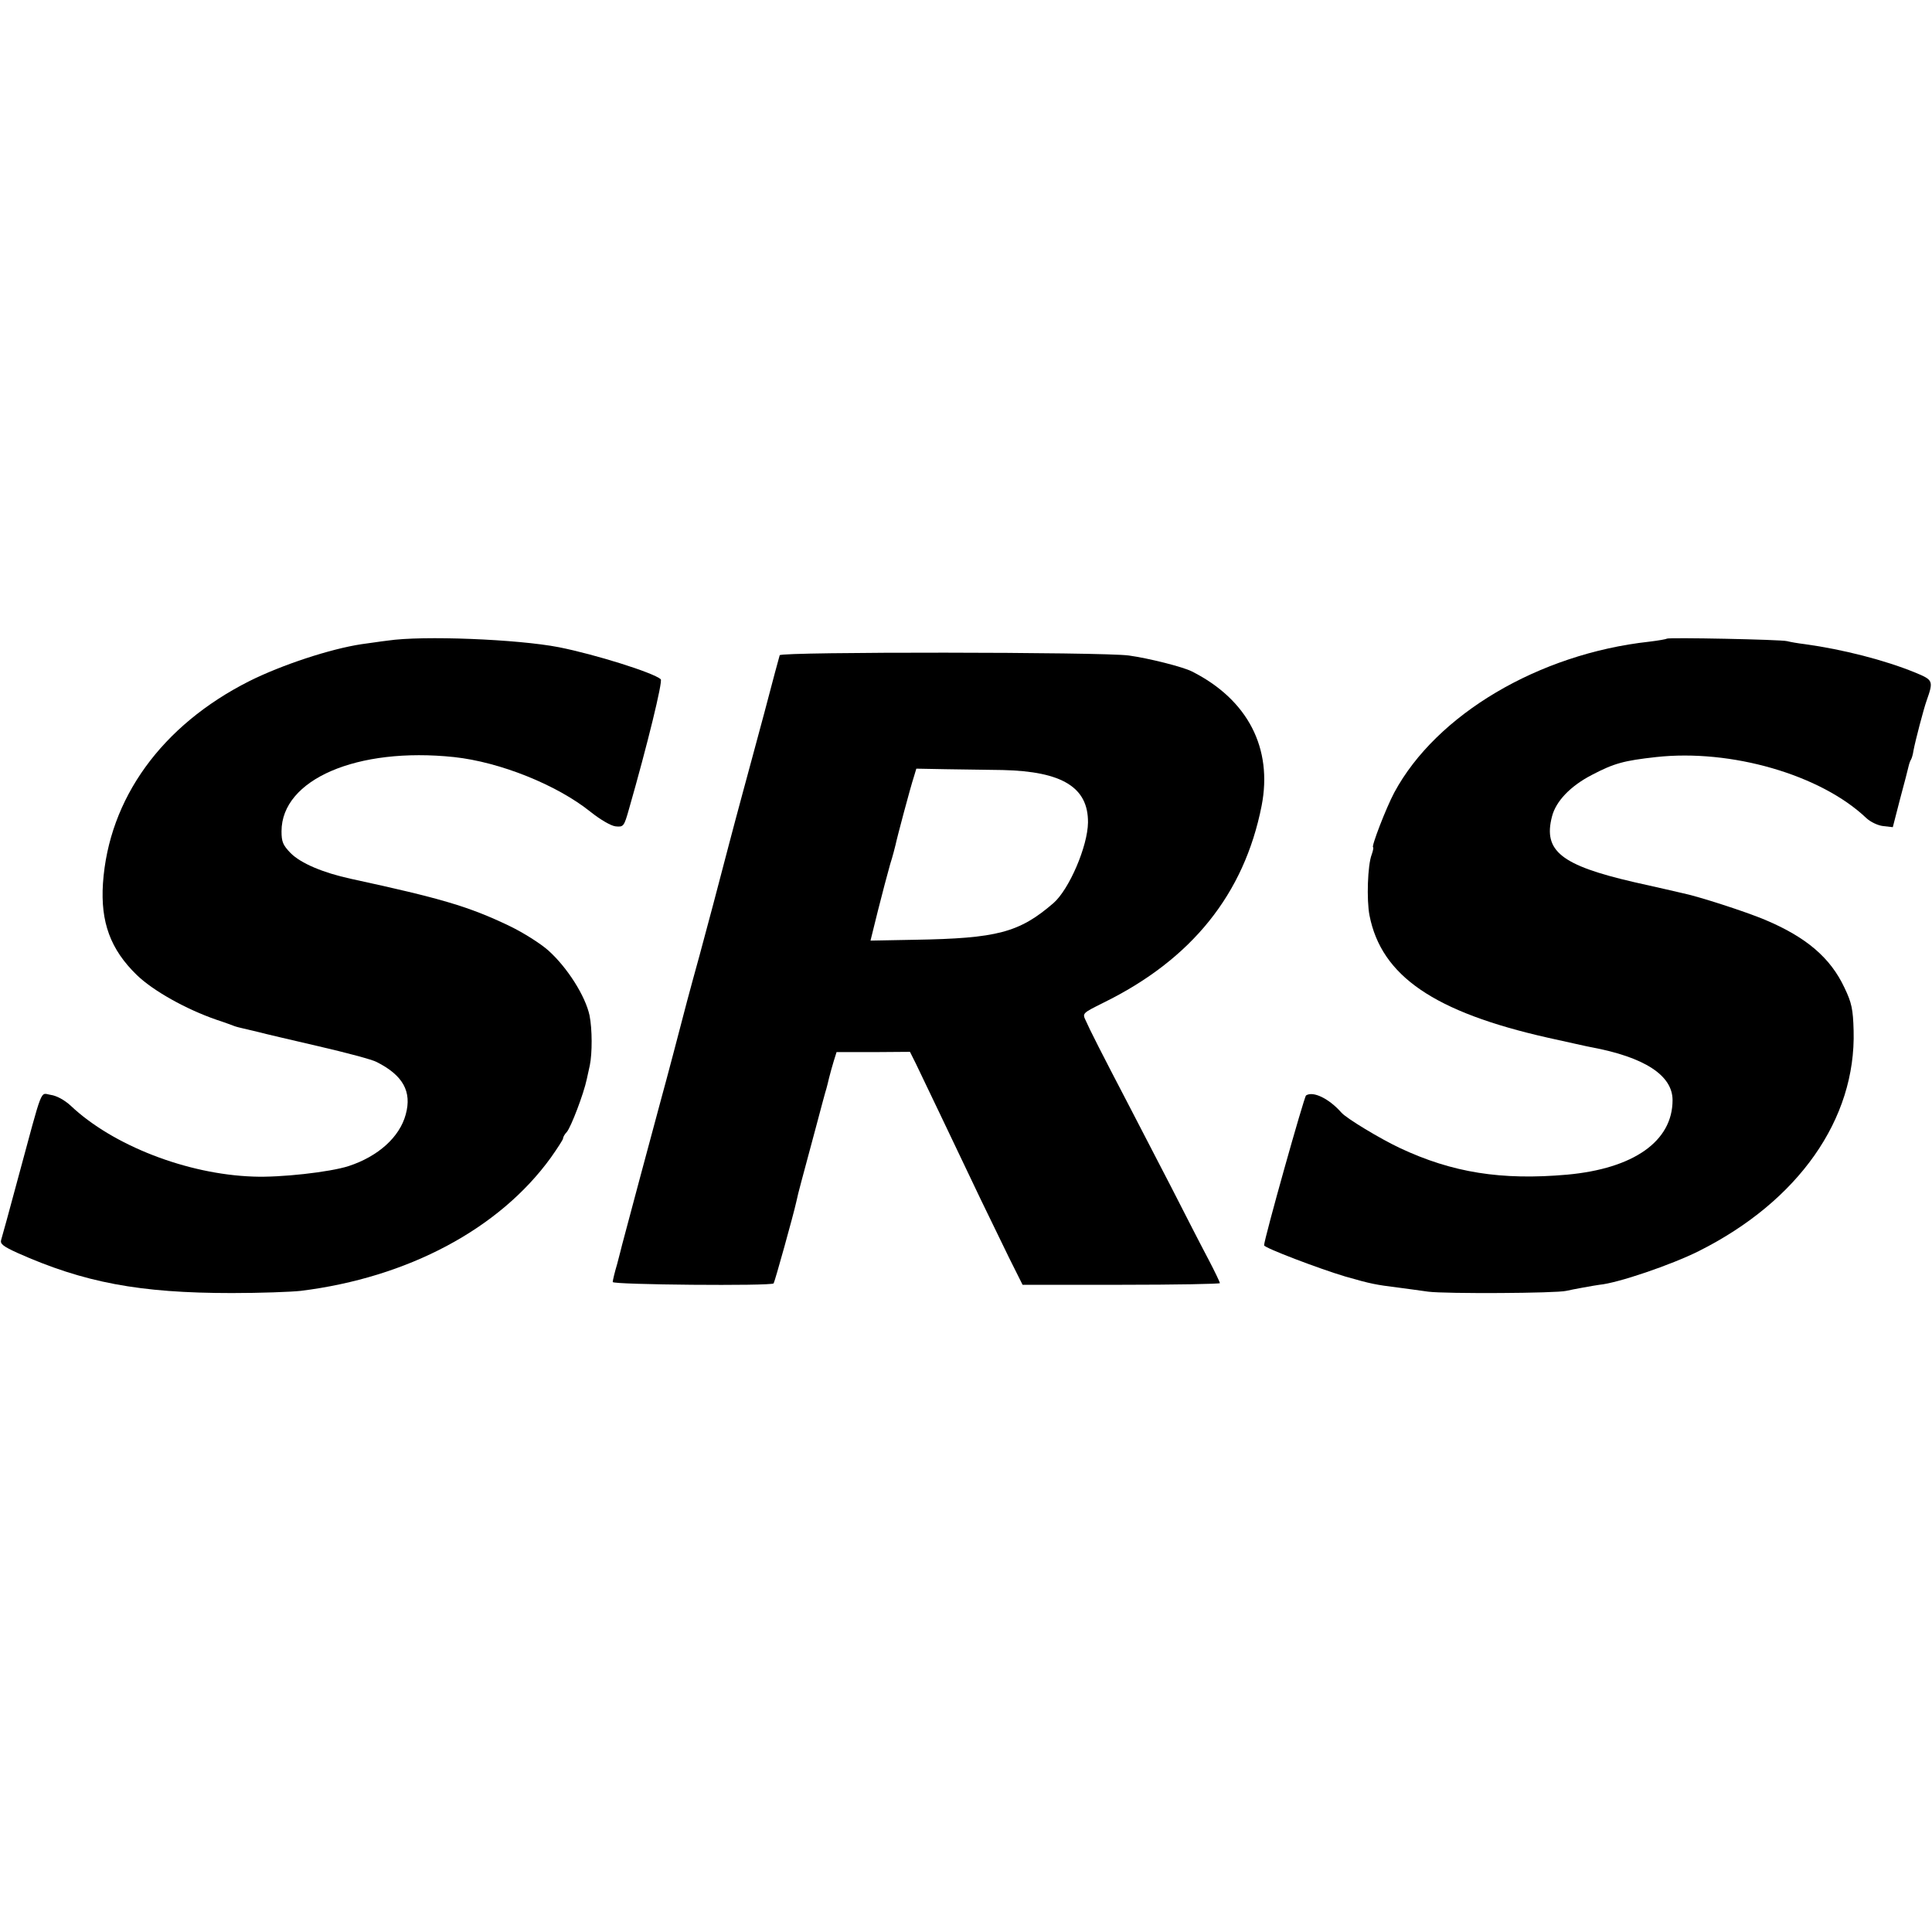
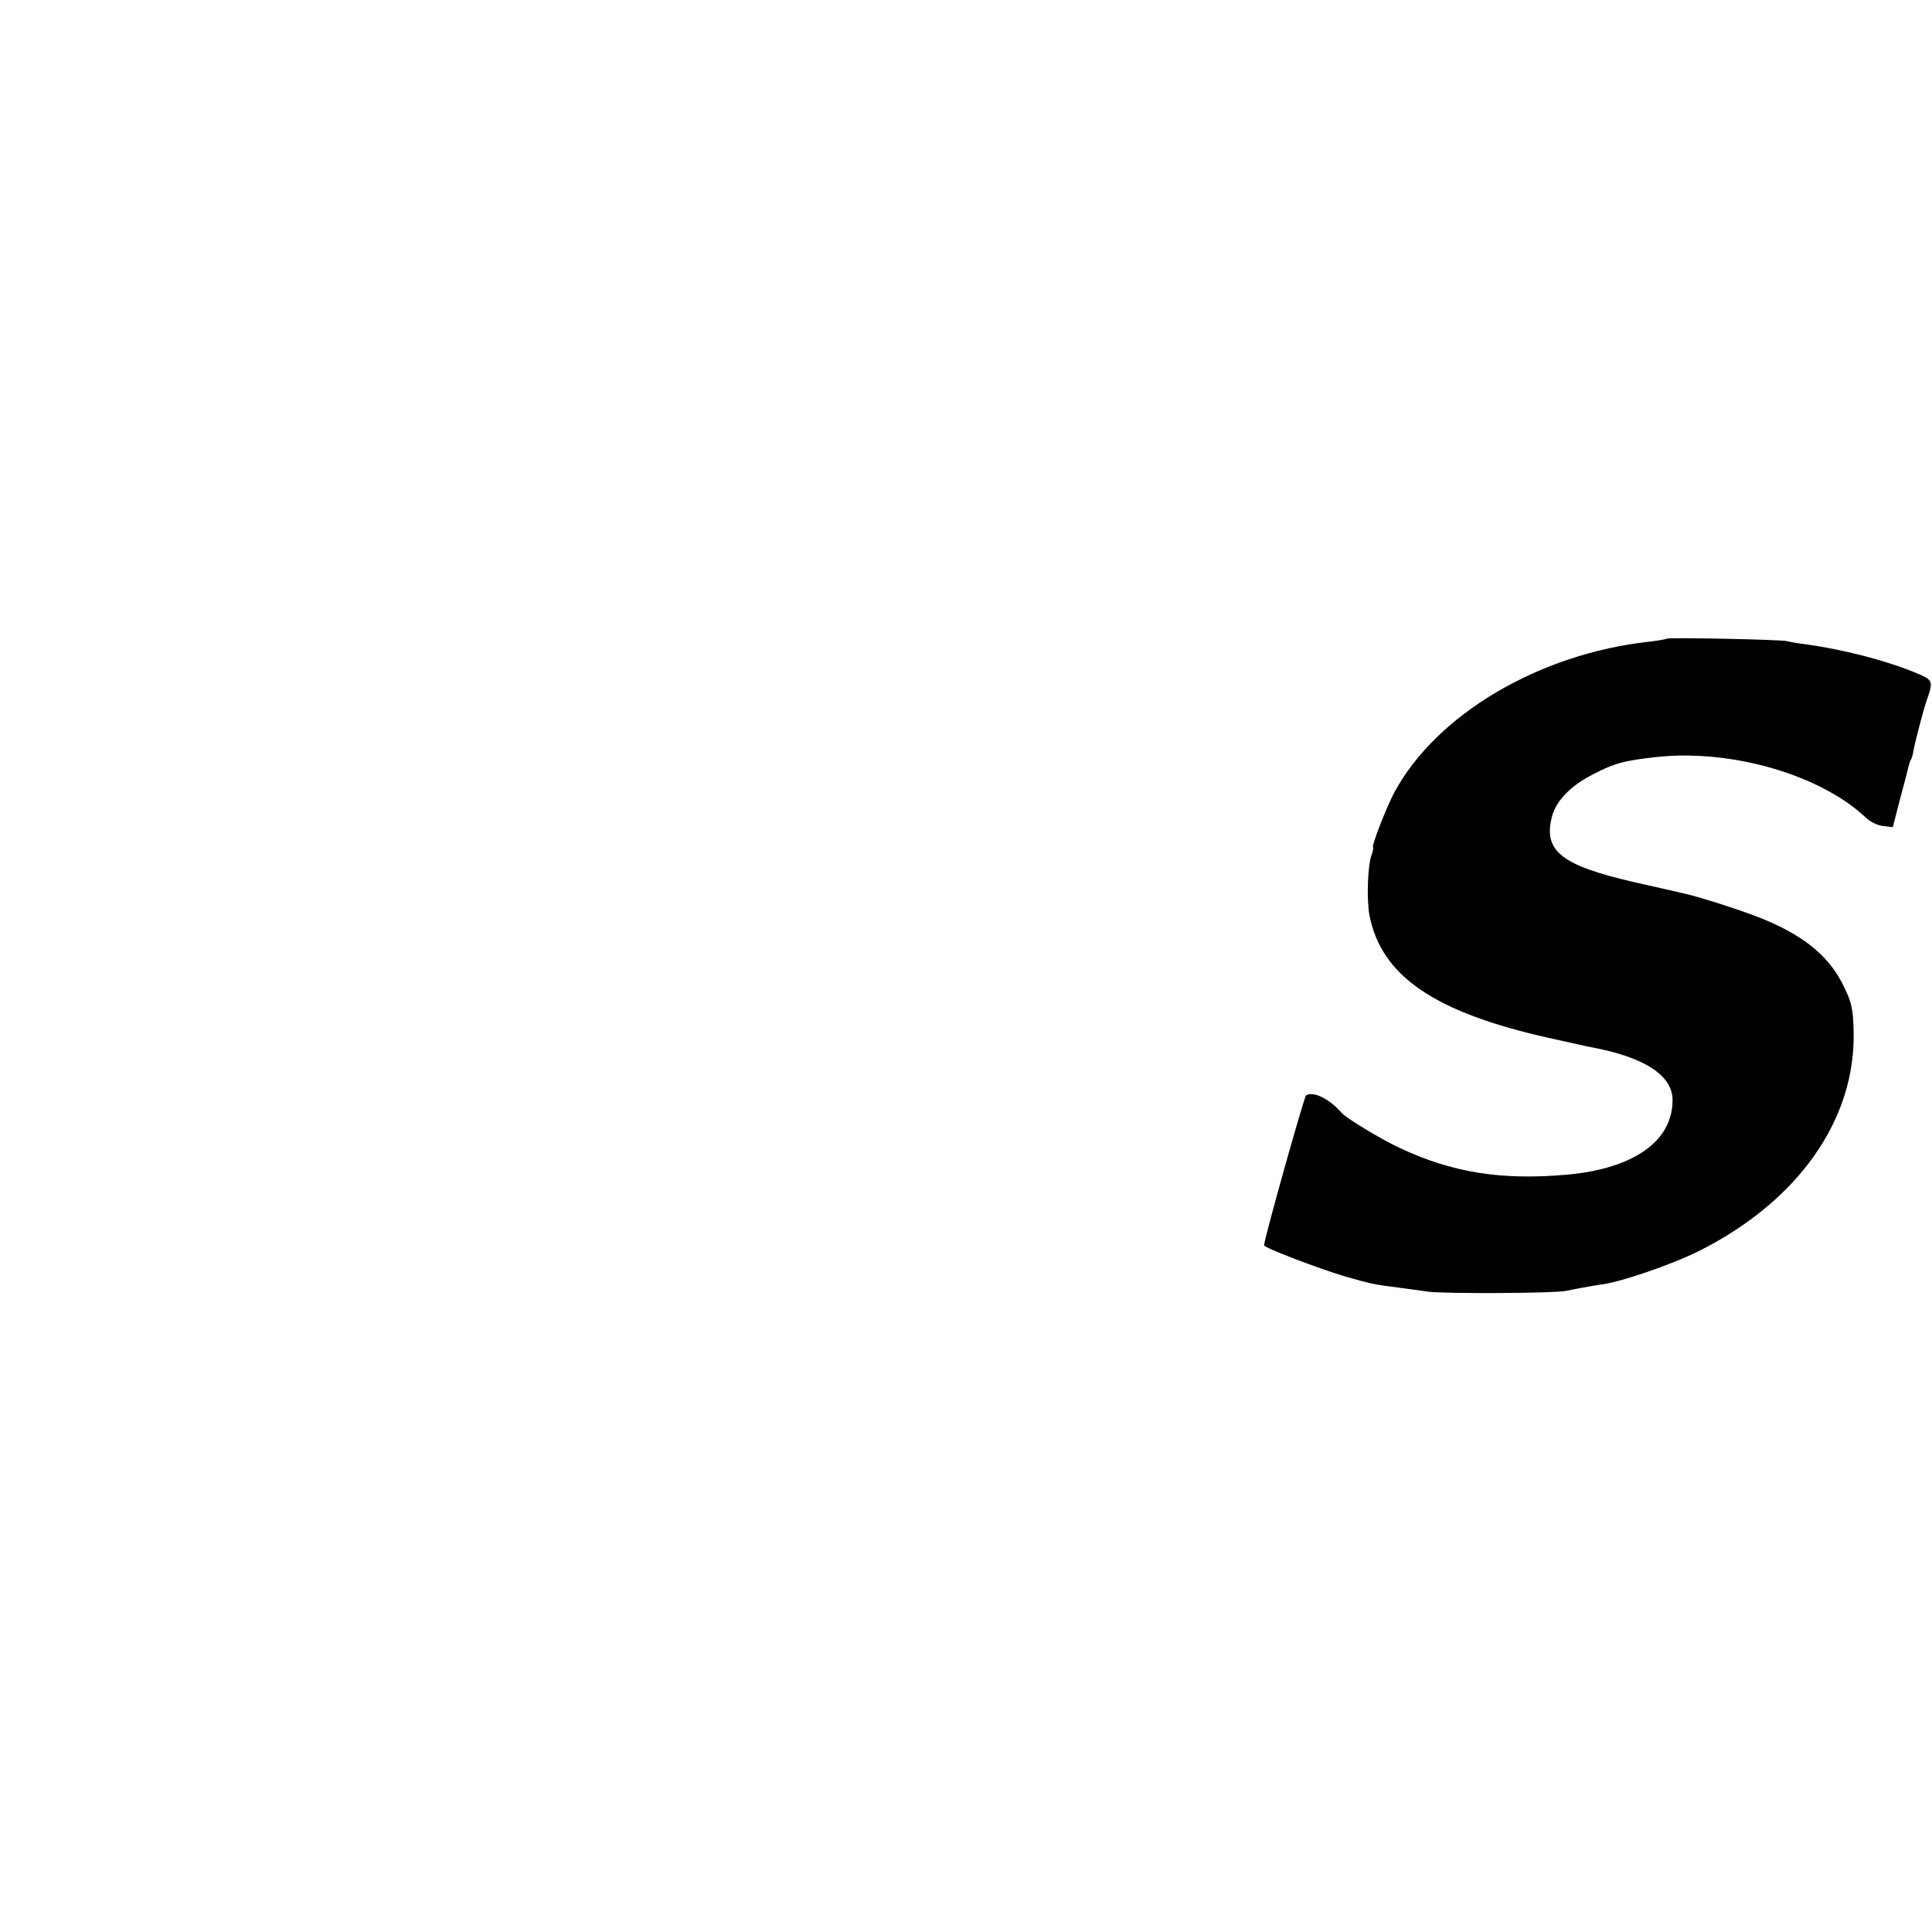
<svg xmlns="http://www.w3.org/2000/svg" version="1.0" width="700pt" height="700pt" viewBox="0 0 700 700" preserveAspectRatio="xMidYMid meet">
  <g transform="translate(0,700) scale(0.1,-0.1)" fill="#000000" stroke="none">
-     <path d="M1405 4679 c-27 -3 -70 -10 -95 -13 -113 -17 -289 -75 -407 -134 -317 -160 -509 -425 -530 -733 -9 -140 27 -239 123 -332 58 -56 176 -123 289 -162 28 -9 57 -20 65 -23 8 -3 22 -6 30 -8 8 -2 33 -8 55 -13 22 -6 121 -29 220 -52 99 -23 194 -48 210 -57 95 -48 128 -107 105 -190 -22 -82 -100 -152 -207 -187 -68 -22 -248 -42 -345 -38 -240 8 -510 113 -662 257 -23 21 -51 36 -72 39 -40 6 -26 40 -119 -303 -30 -113 -58 -213 -61 -223 -4 -14 8 -23 58 -46 242 -108 443 -146 778 -146 102 0 214 4 250 8 387 48 719 224 906 483 24 34 44 65 44 69 0 5 6 16 14 24 15 18 61 138 72 191 4 19 9 42 11 50 9 44 9 131 -1 181 -15 70 -80 173 -149 235 -28 25 -91 65 -141 89 -148 71 -248 100 -575 171 -101 22 -181 56 -218 93 -28 29 -33 41 -33 79 0 188 274 306 625 269 167 -18 373 -101 494 -198 35 -28 74 -51 91 -53 29 -3 31 -1 49 63 66 230 123 463 115 470 -27 24 -238 90 -369 116 -149 29 -494 43 -620 24z" />
    <path d="M6039 4686 c-2 -2 -31 -7 -64 -11 -400 -44 -771 -264 -923 -546 -30 -56 -85 -199 -77 -199 2 0 0 -12 -5 -26 -15 -38 -19 -165 -8 -221 43 -219 234 -350 647 -443 73 -16 143 -32 155 -34 194 -36 296 -102 296 -192 0 -149 -141 -248 -382 -270 -238 -21 -416 7 -607 97 -70 33 -193 107 -211 128 -44 50 -102 79 -128 62 -7 -5 -152 -521 -152 -543 0 -9 200 -85 294 -113 94 -27 111 -30 191 -40 28 -4 77 -10 110 -15 62 -8 464 -6 500 3 21 5 104 20 120 22 66 6 260 72 360 122 361 181 570 478 561 799 -2 77 -7 101 -33 155 -51 109 -138 183 -287 246 -71 30 -245 86 -300 97 -12 3 -91 21 -176 40 -264 61 -329 113 -297 237 14 56 67 111 144 151 82 43 117 52 233 65 272 30 597 -64 762 -221 15 -14 42 -27 61 -29 l35 -4 26 101 c15 56 29 109 31 119 2 9 6 21 9 25 3 5 7 19 9 33 7 37 37 151 47 179 26 74 25 76 -43 104 -108 44 -259 83 -397 102 -25 3 -54 8 -65 11 -23 6 -431 14 -436 9z" />
-     <path d="M2825 4626 c-2 -6 -27 -99 -55 -206 -29 -107 -65 -242 -81 -300 -16 -58 -37 -139 -48 -180 -37 -142 -80 -305 -106 -400 -14 -52 -35 -126 -45 -165 -28 -108 -77 -294 -94 -355 -24 -88 -138 -514 -142 -530 -2 -8 -10 -40 -18 -70 -9 -30 -16 -60 -16 -65 0 -10 574 -15 583 -5 4 5 72 249 82 295 2 11 11 47 20 80 9 33 32 119 51 190 19 72 36 135 38 140 2 6 6 24 10 40 4 17 12 44 17 61 l10 32 133 0 133 1 21 -42 c20 -41 133 -278 235 -492 29 -60 75 -154 102 -210 l50 -100 358 0 c196 0 357 3 357 6 0 3 -18 41 -41 85 -23 43 -84 162 -136 264 -53 102 -124 239 -158 305 -92 176 -138 267 -151 297 -13 27 -12 27 64 65 320 157 510 394 573 713 41 209 -50 385 -252 487 -33 17 -157 48 -229 58 -95 13 -1261 14 -1265 1z m809 -416 c215 -5 309 -63 308 -190 -1 -86 -68 -242 -125 -292 -124 -107 -204 -128 -503 -133 l-160 -3 27 109 c15 60 35 135 44 167 10 31 18 64 20 72 4 21 54 209 66 245 l9 30 107 -2 c60 -1 152 -2 207 -3z" />
  </g>
</svg>